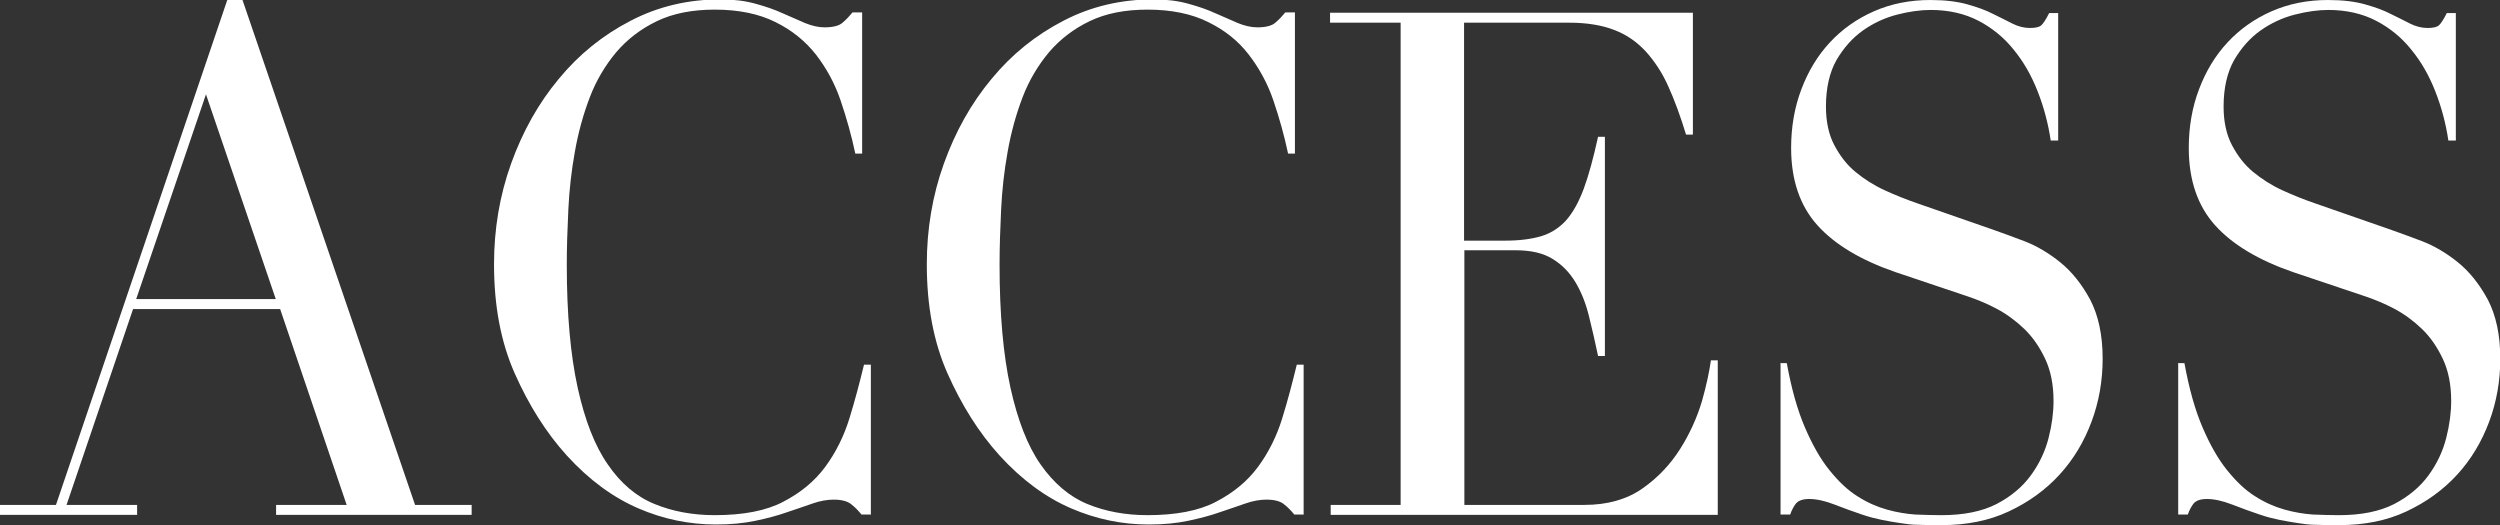
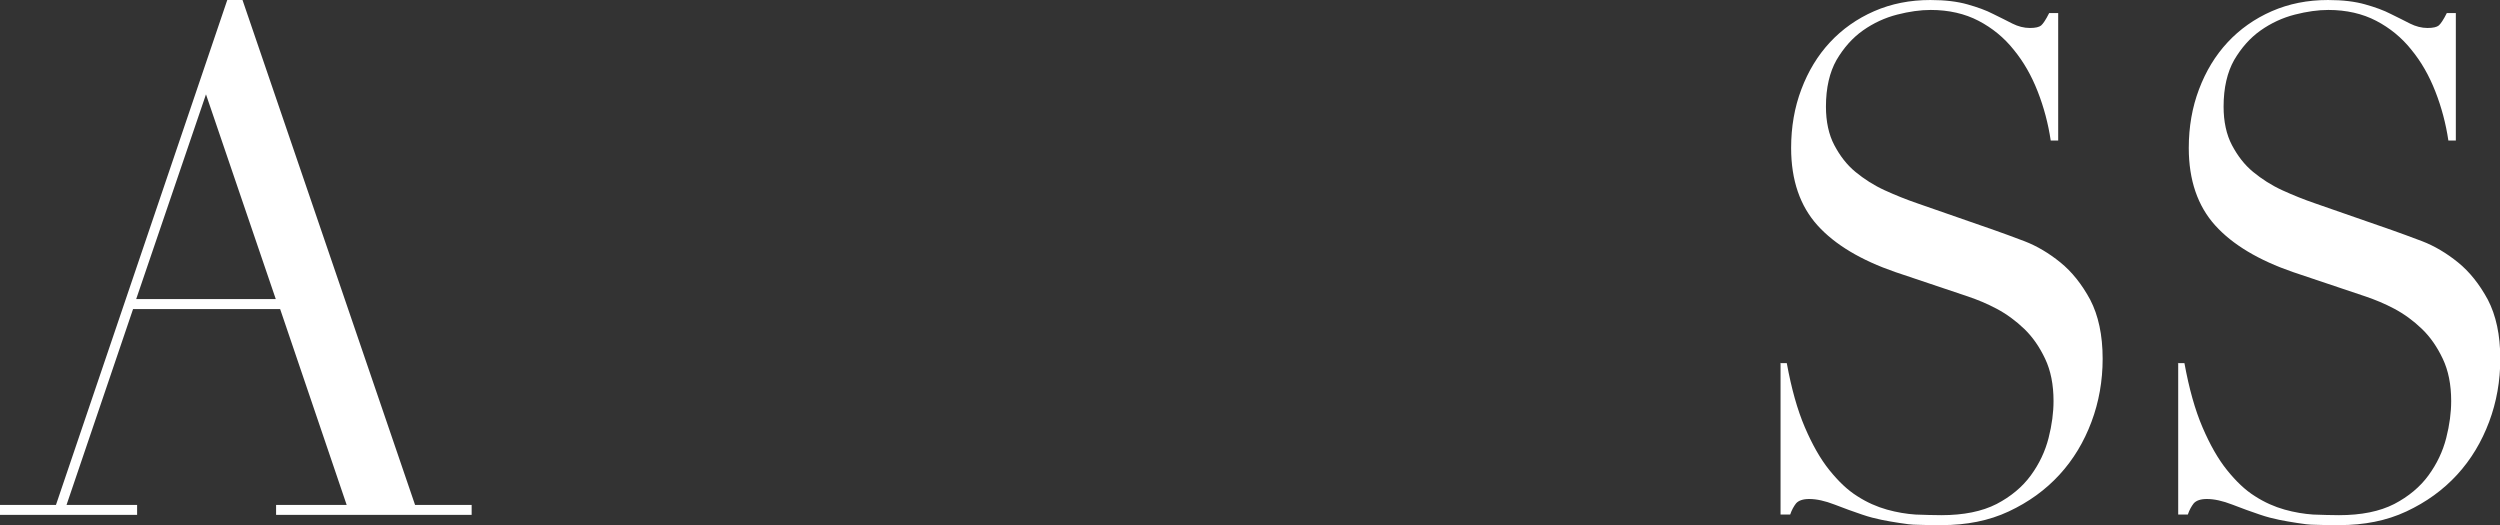
<svg xmlns="http://www.w3.org/2000/svg" id="_レイヤー_2" data-name="レイヤー 2" viewBox="0 0 80.41 16.89">
  <rect x="0" y="0" width="80.41" height="16.89" fill="#333333" stroke="none" />
  <defs>
    <style>
      .cls-1 {
        fill: #fff;
      }
    </style>
  </defs>
  <g id="_文字" data-name="文字">
    <g>
      <path class="cls-1" d="M0,16.24h1.8L7.31,0h.49l5.55,16.24h1.82v.32h-6.29v-.32h2.27l-2.14-6.3h-4.73l-2.14,6.3h2.27v.32H0v-.32ZM6.63,3.02l-2.25,6.6h4.49l-2.25-6.6Z" />
-       <path class="cls-1" d="M28.02,16.55h-.31c-.1-.12-.2-.23-.33-.33-.12-.1-.31-.15-.57-.15-.2,0-.43.04-.66.12-.24.08-.51.18-.82.28-.31.11-.65.2-1.03.28s-.8.12-1.27.12c-.86,0-1.69-.17-2.5-.52-.81-.35-1.58-.91-2.3-1.7-.67-.74-1.22-1.62-1.67-2.63-.45-1.01-.67-2.18-.67-3.52,0-1.13.18-2.21.55-3.24.37-1.03.88-1.94,1.53-2.72.65-.79,1.42-1.41,2.31-1.87.88-.46,1.85-.69,2.9-.69.42,0,.8.05,1.12.14.33.09.62.19.88.31.26.11.5.22.71.31.22.09.43.14.63.14.27,0,.47-.05.58-.15.12-.1.22-.21.32-.33h.31v4.54h-.22c-.12-.57-.28-1.14-.47-1.7-.19-.56-.46-1.05-.8-1.49-.34-.43-.77-.78-1.3-1.04-.52-.26-1.17-.4-1.95-.4-.72,0-1.34.12-1.86.37-.52.25-.95.58-1.31,1-.35.42-.64.9-.85,1.45-.21.55-.37,1.13-.48,1.75-.11.61-.18,1.23-.21,1.86-.03.63-.05,1.22-.05,1.78,0,1.59.12,2.9.35,3.95.23,1.04.55,1.87.97,2.47.41.6.91,1.03,1.5,1.27.58.24,1.23.36,1.94.36.91,0,1.65-.14,2.2-.43.56-.29,1.01-.66,1.35-1.12.34-.46.6-.98.78-1.56.18-.58.33-1.16.47-1.73h.22v4.83Z" />
-       <path class="cls-1" d="M41.94,16.55h-.31c-.1-.12-.2-.23-.33-.33-.12-.1-.31-.15-.57-.15-.2,0-.43.04-.66.12-.24.08-.51.18-.82.28-.31.11-.65.2-1.03.28-.38.08-.8.12-1.27.12-.86,0-1.69-.17-2.5-.52-.81-.35-1.58-.91-2.3-1.7-.67-.74-1.22-1.62-1.67-2.63-.45-1.01-.67-2.18-.67-3.52,0-1.13.18-2.21.55-3.24.37-1.03.88-1.94,1.53-2.72.65-.79,1.42-1.41,2.31-1.87.88-.46,1.85-.69,2.9-.69.42,0,.8.05,1.12.14.33.09.62.19.88.31.26.11.5.22.71.31.22.09.43.14.63.14.27,0,.47-.05.58-.15.12-.1.22-.21.32-.33h.31v4.54h-.22c-.12-.57-.28-1.14-.47-1.7-.19-.56-.46-1.05-.8-1.49s-.77-.78-1.3-1.04c-.52-.26-1.17-.4-1.95-.4-.72,0-1.34.12-1.86.37-.52.25-.95.58-1.31,1-.35.42-.64.9-.85,1.45-.21.55-.37,1.13-.48,1.75-.11.61-.18,1.23-.21,1.86-.03.63-.05,1.22-.05,1.78,0,1.59.12,2.9.35,3.95.23,1.04.55,1.87.97,2.47.42.6.92,1.03,1.5,1.27.58.24,1.23.36,1.94.36.91,0,1.65-.14,2.2-.43.56-.29,1.01-.66,1.35-1.12.34-.46.6-.98.78-1.56.18-.58.33-1.16.47-1.73h.22v4.83Z" />
-       <path class="cls-1" d="M42.78,16.24h2.27V.73h-2.27v-.32h11.67v3.92h-.22c-.18-.59-.37-1.11-.57-1.55-.2-.45-.45-.82-.73-1.13-.29-.31-.62-.54-1.02-.69-.39-.15-.87-.23-1.43-.23h-3.39v7.01h1.33c.45,0,.83-.05,1.14-.14.31-.09.58-.26.81-.51.22-.25.41-.59.57-1.02.16-.43.31-.99.46-1.67h.22v7.05h-.22c-.09-.44-.19-.86-.29-1.27s-.24-.77-.43-1.09c-.19-.32-.43-.57-.74-.76-.3-.19-.7-.28-1.19-.28h-1.65v8.19h3.86c.75,0,1.37-.18,1.87-.53.5-.35.9-.78,1.21-1.27.31-.49.54-1,.7-1.53.15-.53.24-.97.29-1.32h.22v4.97h-12.45v-.32Z" />
      <path class="cls-1" d="M57.25,11.68h.22c.15.82.34,1.5.58,2.06.24.56.5,1.02.79,1.38.29.36.58.64.9.84.31.2.63.34.95.43.32.09.63.14.92.16.29.01.57.02.83.02.72,0,1.31-.12,1.78-.36.46-.24.83-.55,1.1-.92.27-.37.46-.77.57-1.2.11-.43.16-.83.16-1.19,0-.53-.09-.98-.27-1.36-.18-.38-.4-.7-.67-.96-.27-.26-.57-.48-.89-.65-.32-.17-.62-.29-.91-.39l-2.35-.79c-1.1-.38-1.94-.88-2.5-1.5-.56-.62-.85-1.45-.85-2.49,0-.68.11-1.31.33-1.89.22-.58.52-1.08.92-1.51.39-.42.87-.76,1.42-1s1.15-.36,1.81-.36c.48,0,.87.05,1.19.14.32.09.6.19.83.31.23.11.44.22.62.31.18.09.37.14.56.14.18,0,.3-.03.36-.08.06-.05.15-.18.26-.4h.29v4.1h-.24c-.08-.54-.22-1.07-.42-1.58-.2-.51-.45-.95-.77-1.34-.31-.39-.69-.7-1.13-.93-.44-.23-.96-.35-1.54-.35-.33,0-.69.05-1.08.15-.39.1-.76.27-1.1.51-.34.24-.62.56-.85.95-.22.39-.34.89-.34,1.5,0,.48.09.9.27,1.24.18.34.4.63.68.86.28.23.59.43.94.59.35.16.7.3,1.05.42l2.47.86c.26.09.58.21.98.36.39.15.78.38,1.15.68.37.3.69.7.96,1.2.26.5.4,1.13.4,1.9,0,.71-.12,1.39-.36,2.03-.24.64-.58,1.21-1.03,1.7s-.99.88-1.63,1.18c-.64.3-1.36.44-2.16.44-.29,0-.54,0-.75-.01-.22,0-.42-.03-.61-.06-.19-.03-.38-.06-.57-.1-.19-.04-.4-.09-.63-.17-.27-.09-.57-.2-.88-.32-.31-.12-.58-.18-.82-.18-.2,0-.34.05-.42.14-.07.09-.14.21-.19.36h-.31v-4.88Z" />
      <path class="cls-1" d="M70.04,11.68h.22c.15.82.34,1.5.58,2.06.24.56.5,1.02.79,1.38.29.36.58.64.9.84.31.2.63.34.95.43.32.09.63.14.92.16.29.01.57.02.83.02.72,0,1.31-.12,1.78-.36.46-.24.83-.55,1.1-.92.27-.37.46-.77.57-1.2.11-.43.16-.83.16-1.19,0-.53-.09-.98-.27-1.36-.18-.38-.4-.7-.67-.96-.27-.26-.57-.48-.89-.65-.32-.17-.62-.29-.91-.39l-2.35-.79c-1.1-.38-1.94-.88-2.5-1.5-.56-.62-.85-1.45-.85-2.49,0-.68.11-1.31.33-1.89.22-.58.52-1.08.92-1.51.39-.42.87-.76,1.42-1s1.15-.36,1.81-.36c.48,0,.87.05,1.19.14.32.09.6.19.83.31.23.11.44.22.62.31.18.09.37.14.56.14.18,0,.3-.03.36-.08.06-.05.15-.18.26-.4h.29v4.1h-.24c-.08-.54-.22-1.07-.42-1.58-.2-.51-.45-.95-.77-1.34-.31-.39-.69-.7-1.13-.93-.44-.23-.96-.35-1.54-.35-.33,0-.69.05-1.08.15-.39.1-.76.27-1.1.51-.34.24-.62.56-.85.95-.22.39-.34.89-.34,1.5,0,.48.09.9.27,1.24.18.34.4.63.68.86.28.23.59.43.94.59.35.16.7.3,1.05.42l2.47.86c.26.09.58.21.98.36.39.15.78.38,1.15.68.37.3.69.7.96,1.2.26.5.4,1.13.4,1.9,0,.71-.12,1.39-.36,2.03-.24.64-.58,1.21-1.03,1.7s-.99.88-1.63,1.18c-.64.3-1.36.44-2.16.44-.29,0-.54,0-.75-.01-.22,0-.42-.03-.61-.06-.19-.03-.38-.06-.57-.1-.19-.04-.4-.09-.63-.17-.27-.09-.57-.2-.88-.32-.31-.12-.58-.18-.82-.18-.2,0-.34.05-.42.14-.07.09-.14.21-.19.36h-.31v-4.88Z" />
    </g>
  </g>
</svg>